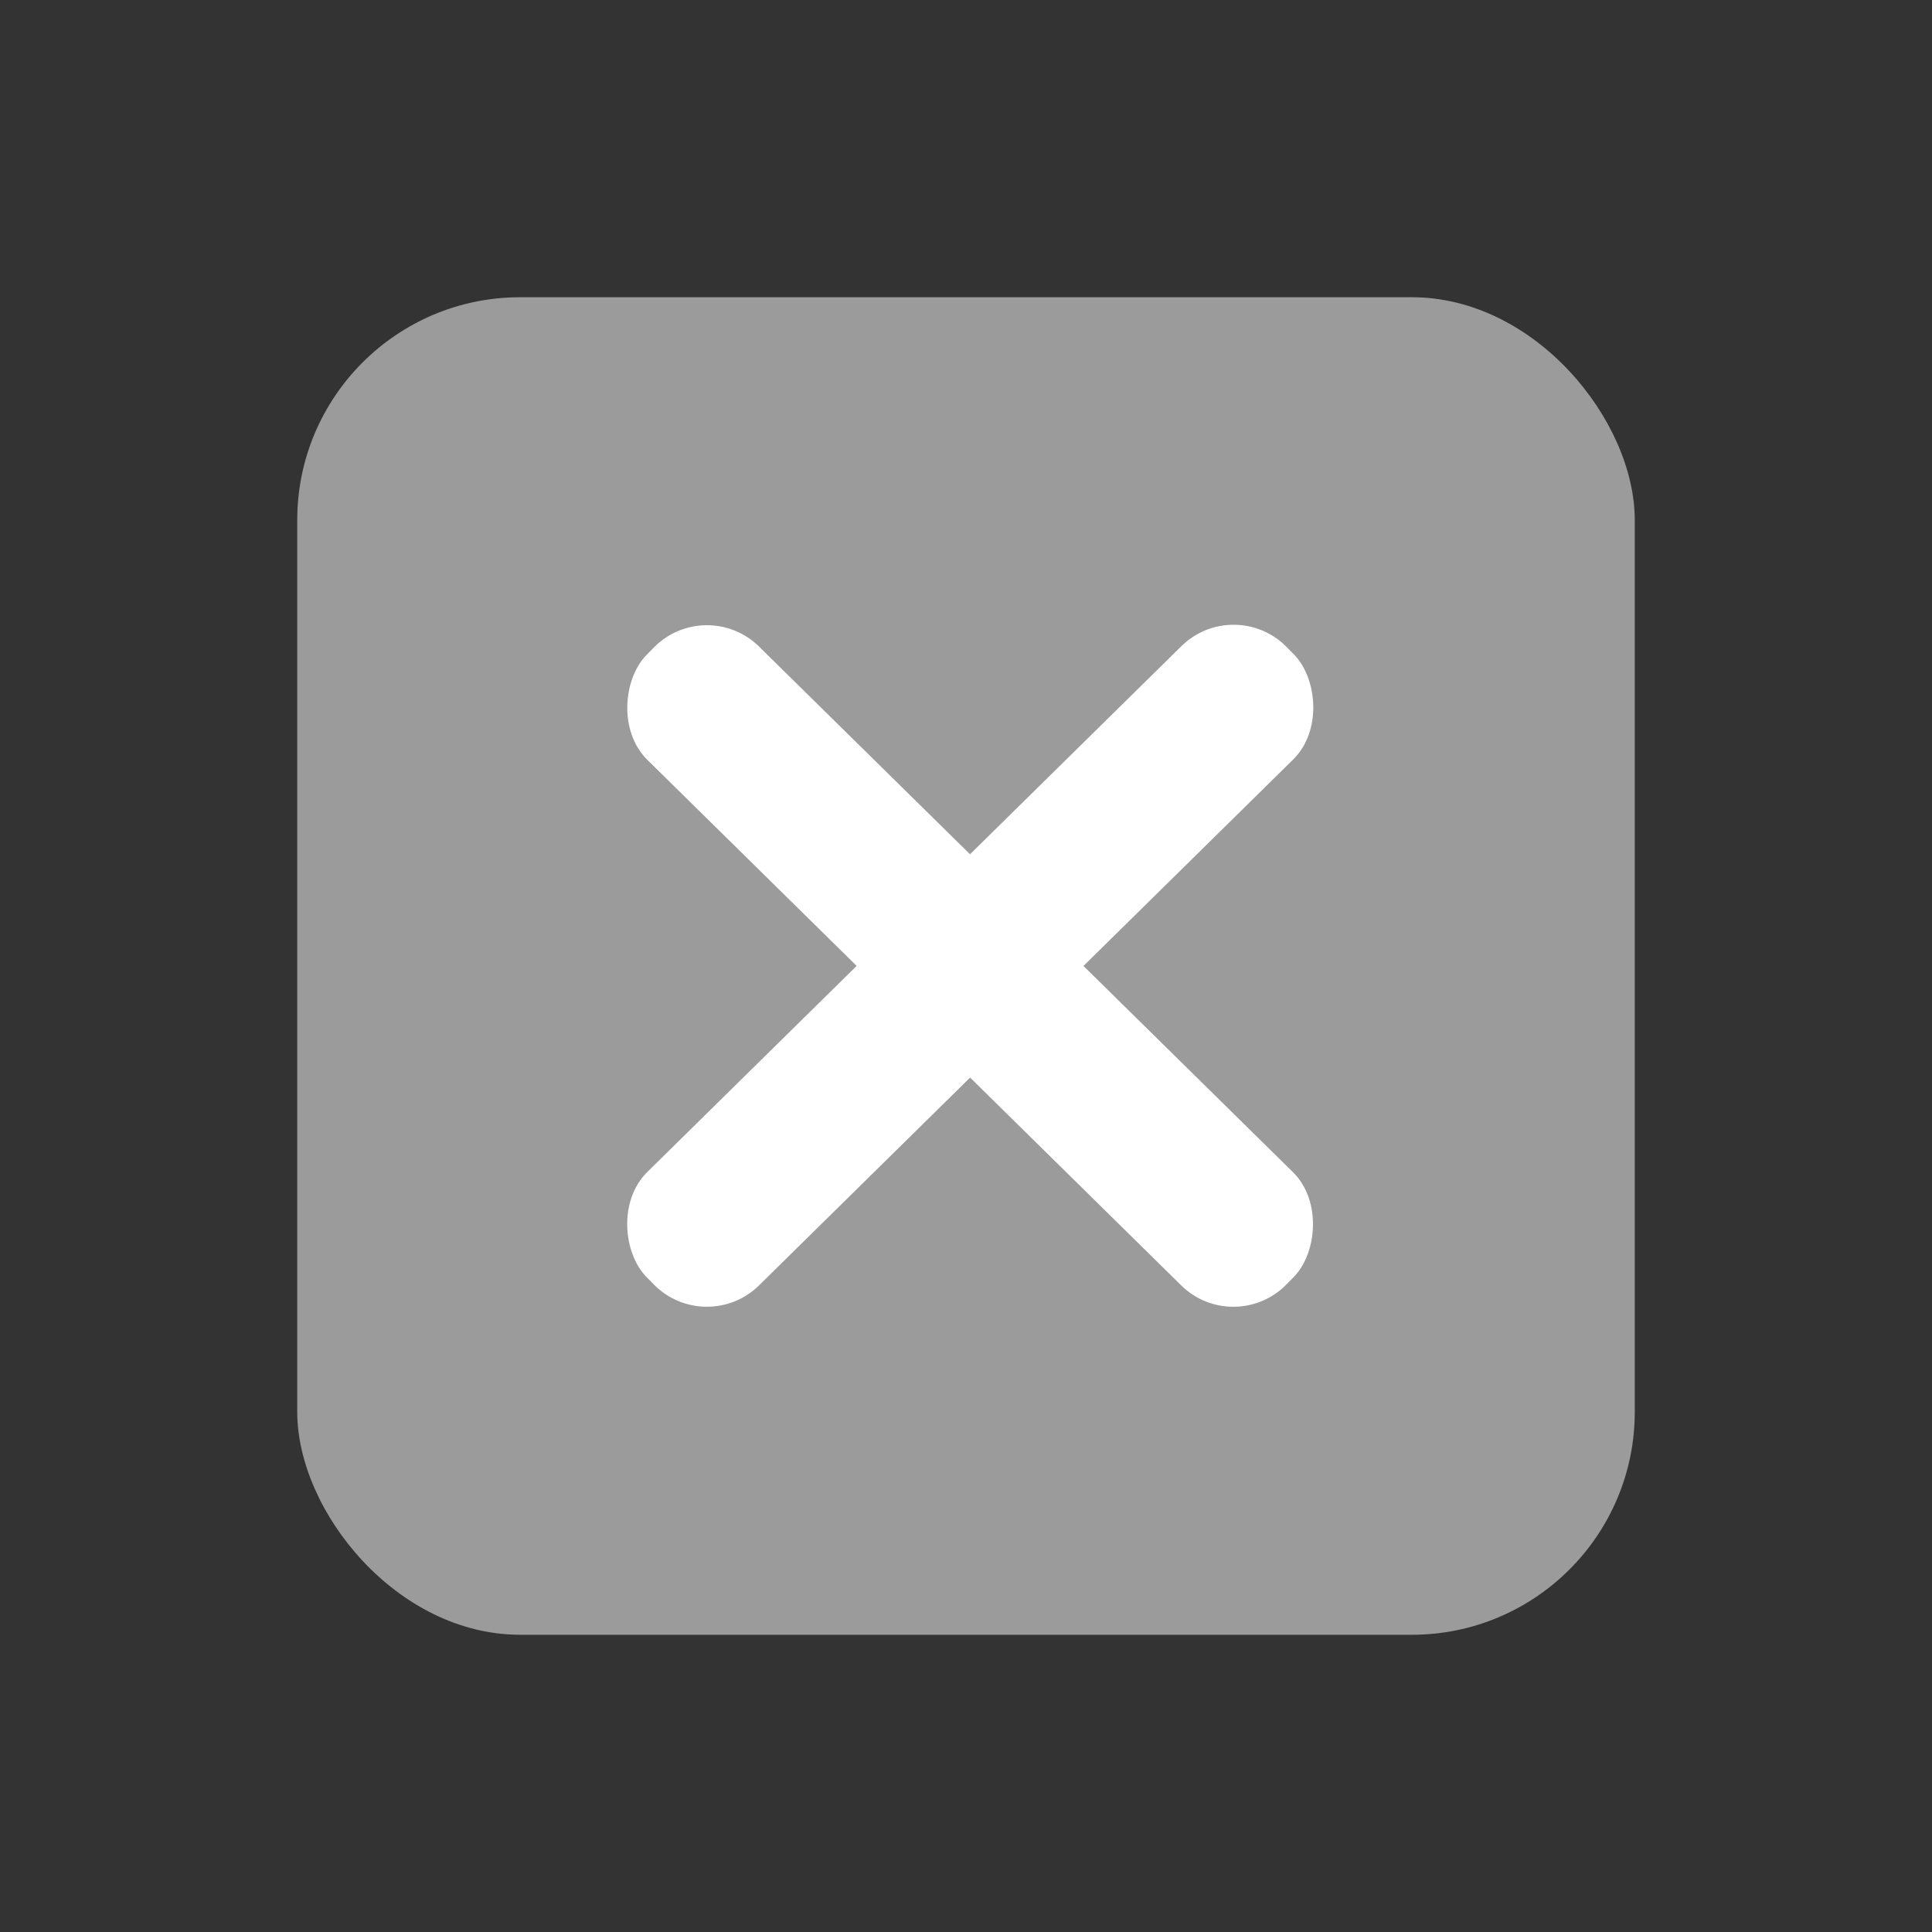
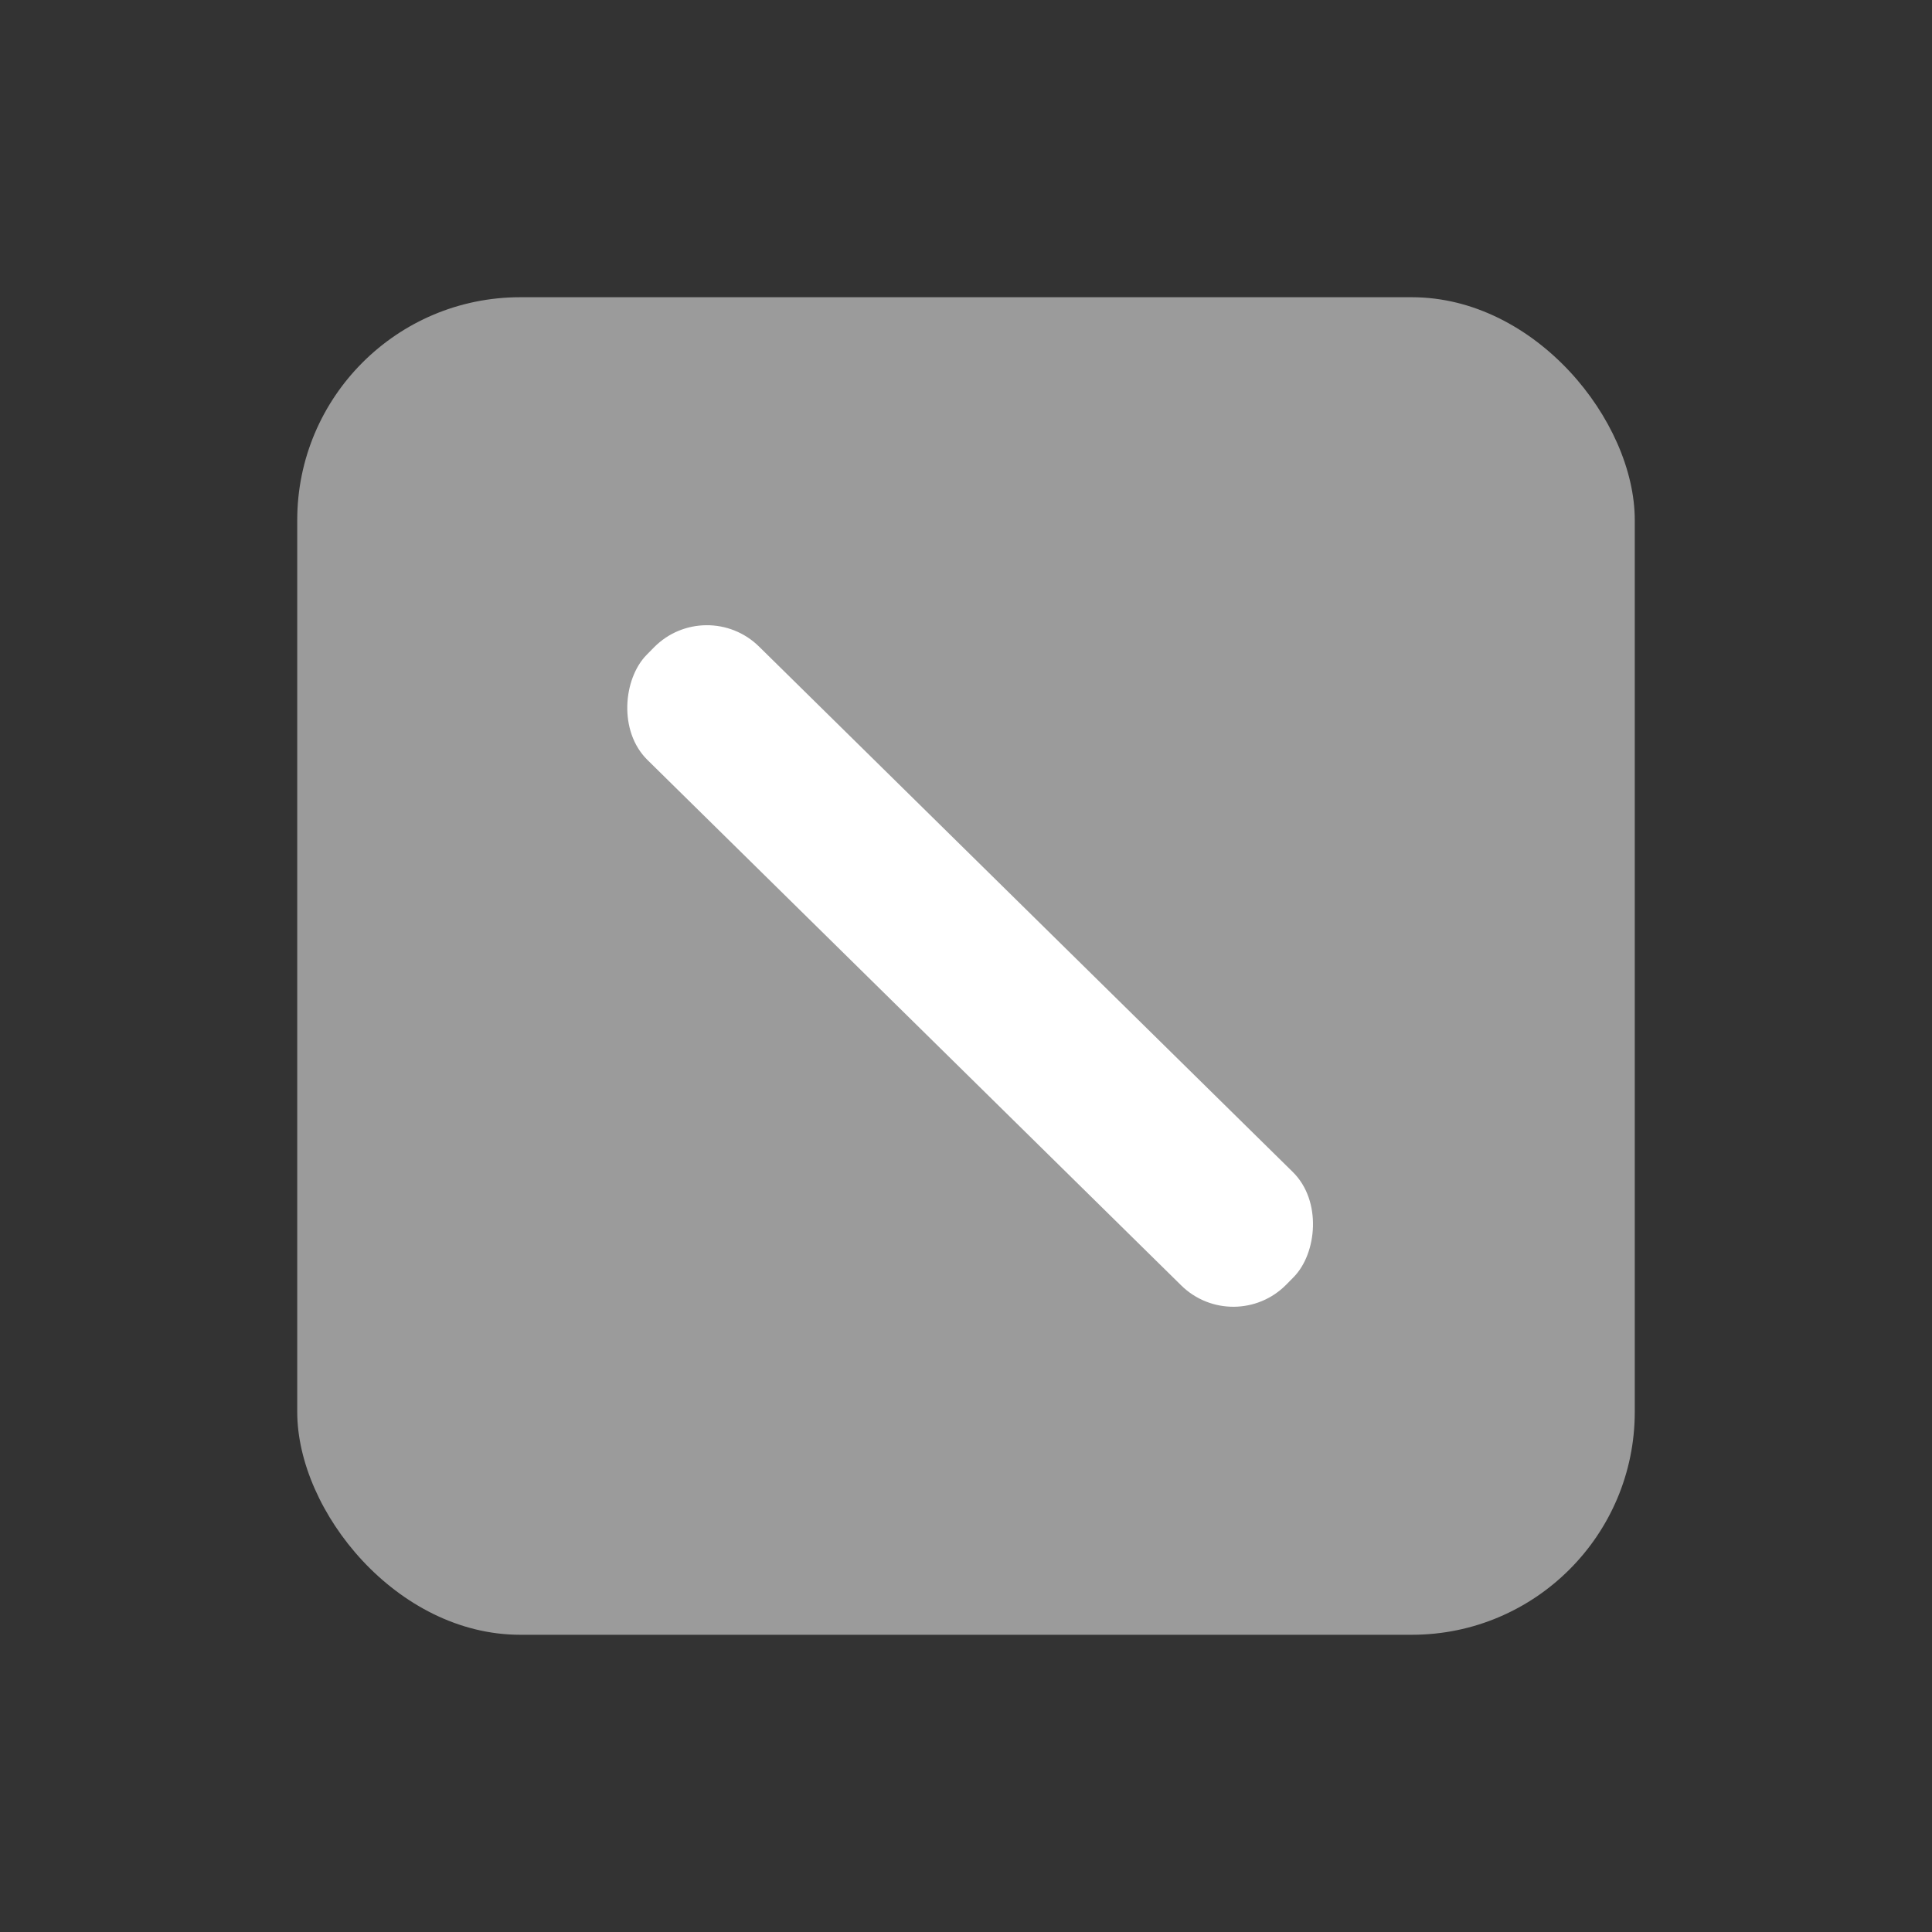
<svg xmlns="http://www.w3.org/2000/svg" width="26" height="26" viewBox="0 0 26 26" fill="none">
  <rect x="0" y="0" width="26" height="26" fill="#333333" stroke="none" />
  <rect x="4" y="4" width="18" height="18" rx="3" fill="#9B9B9B" />
  <rect x="16.609" y="18" width="12.08" height="2.141" rx="1" transform="rotate(-135.45 16.609 18)" fill="white" />
-   <rect width="12.08" height="2.141" rx="1" transform="matrix(0.713 -0.702 -0.702 -0.713 9.502 18)" fill="white" />
</svg>